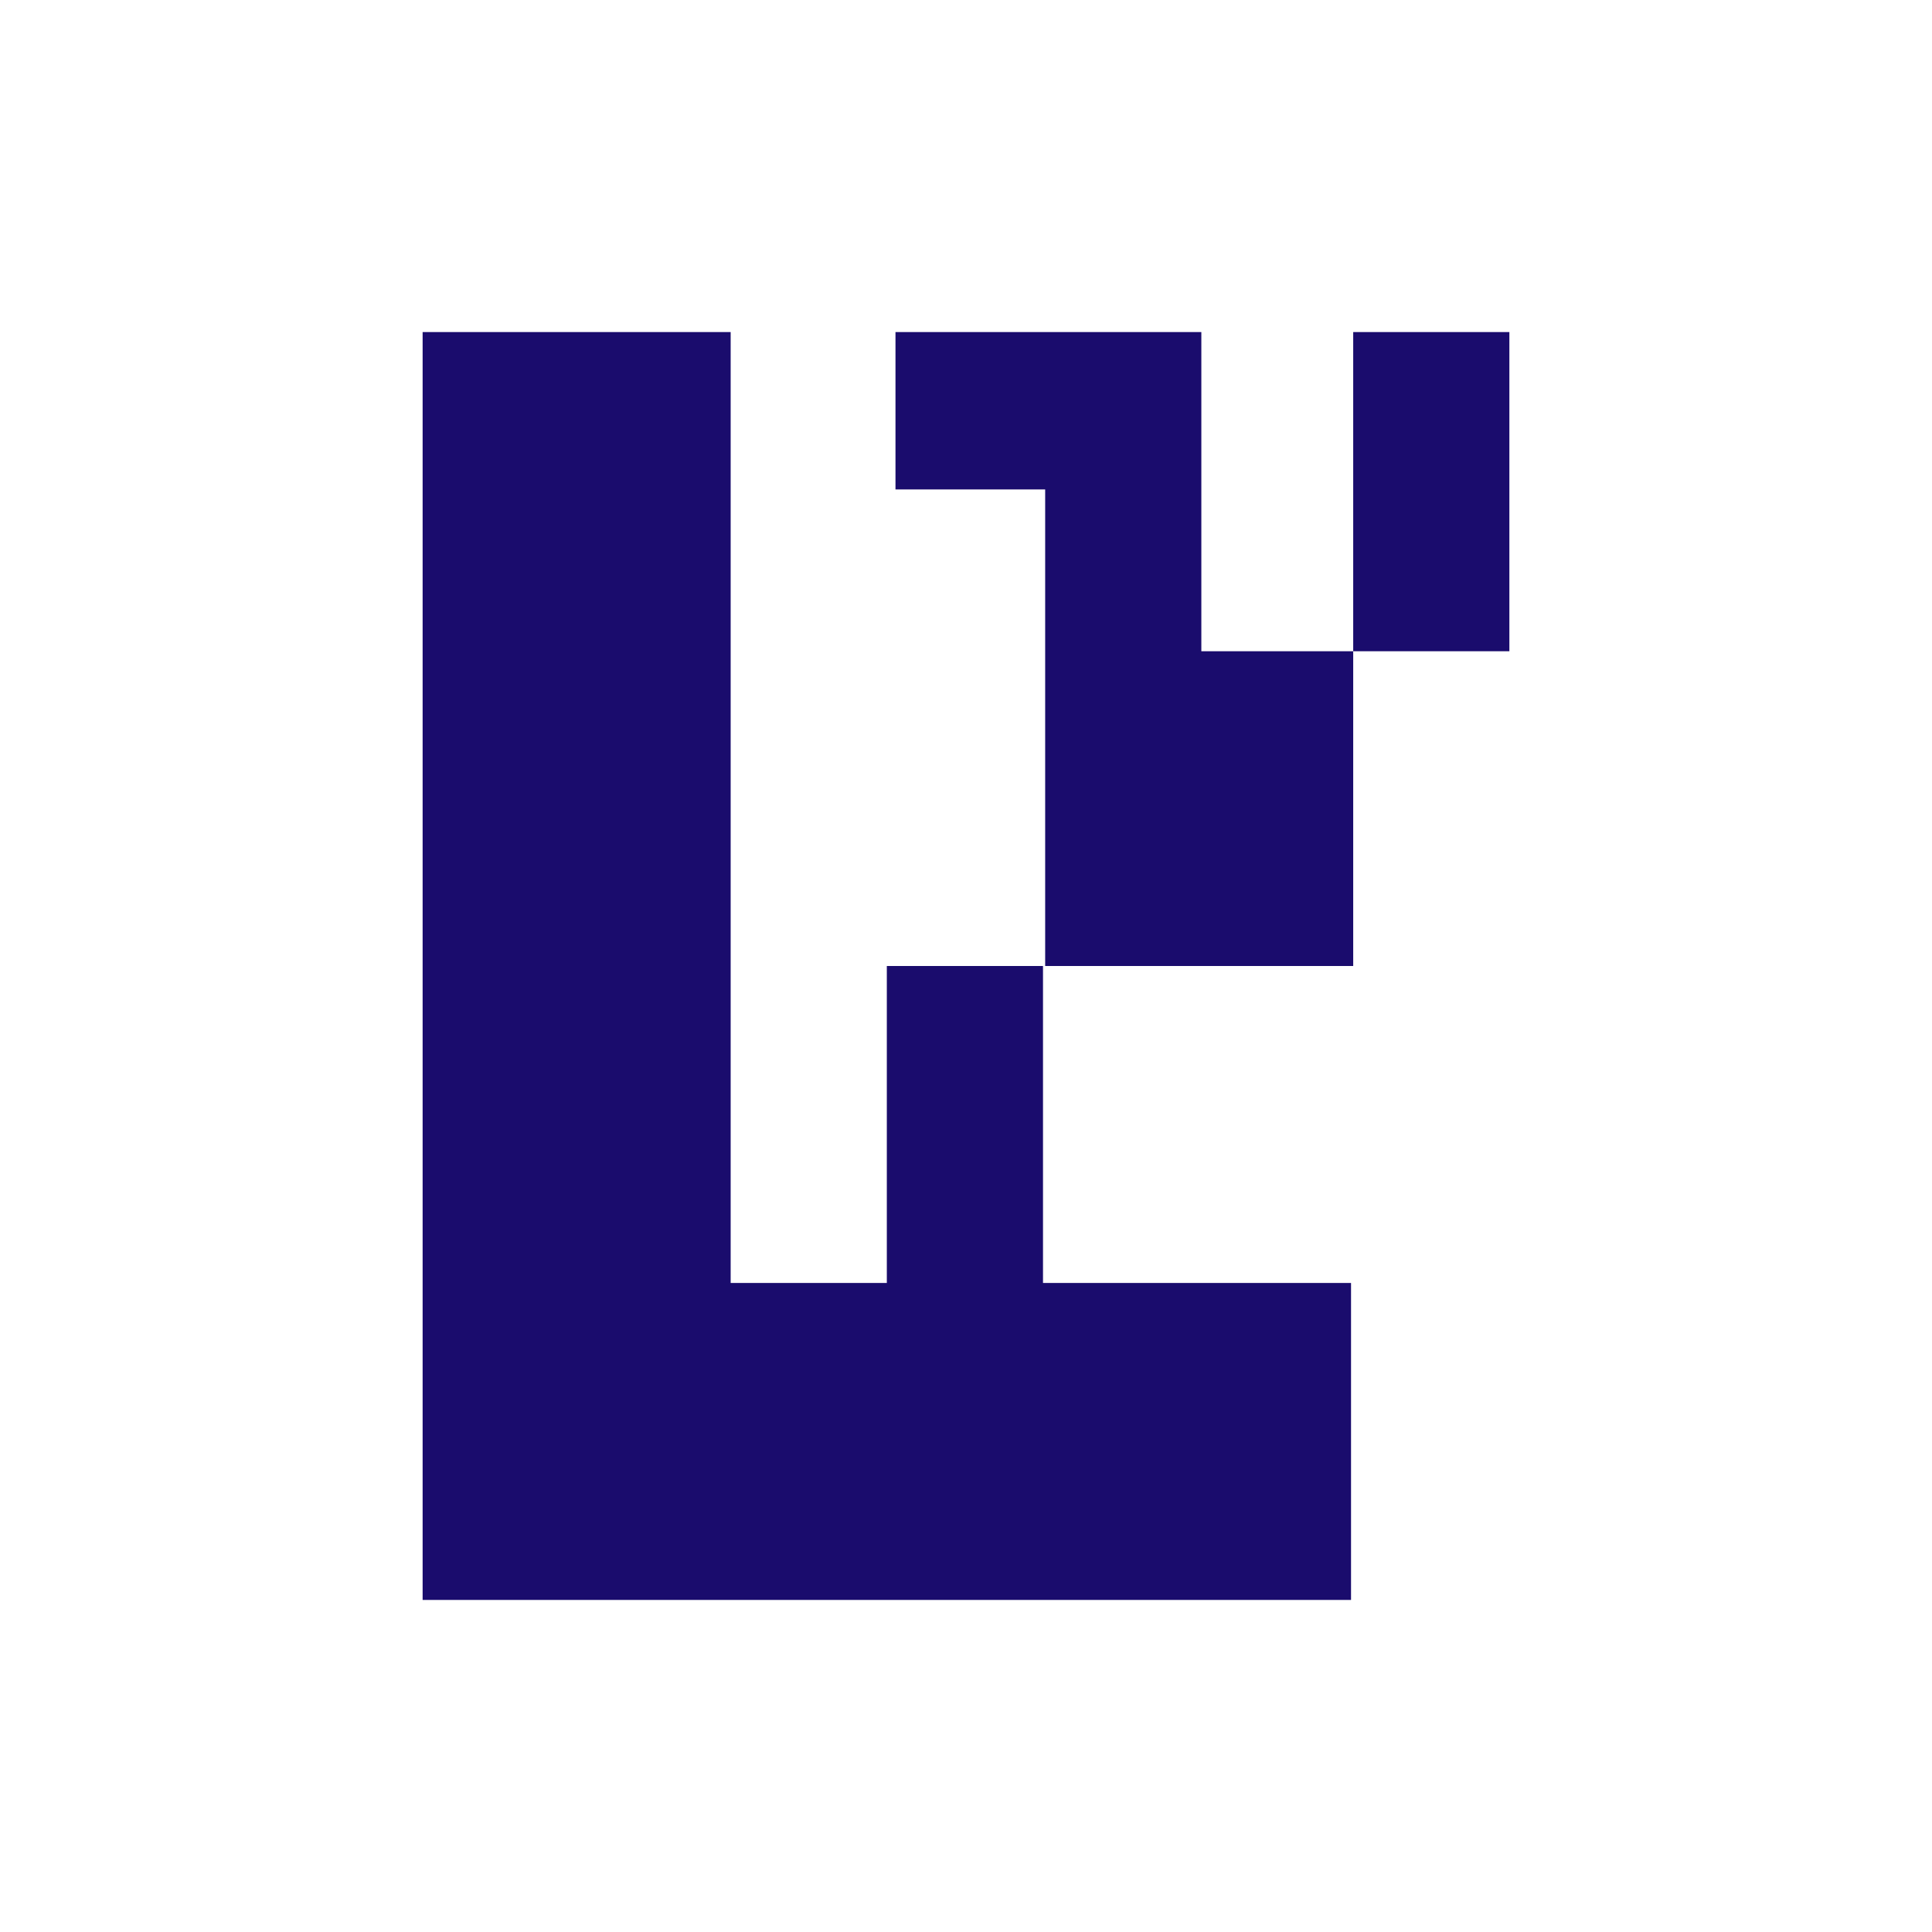
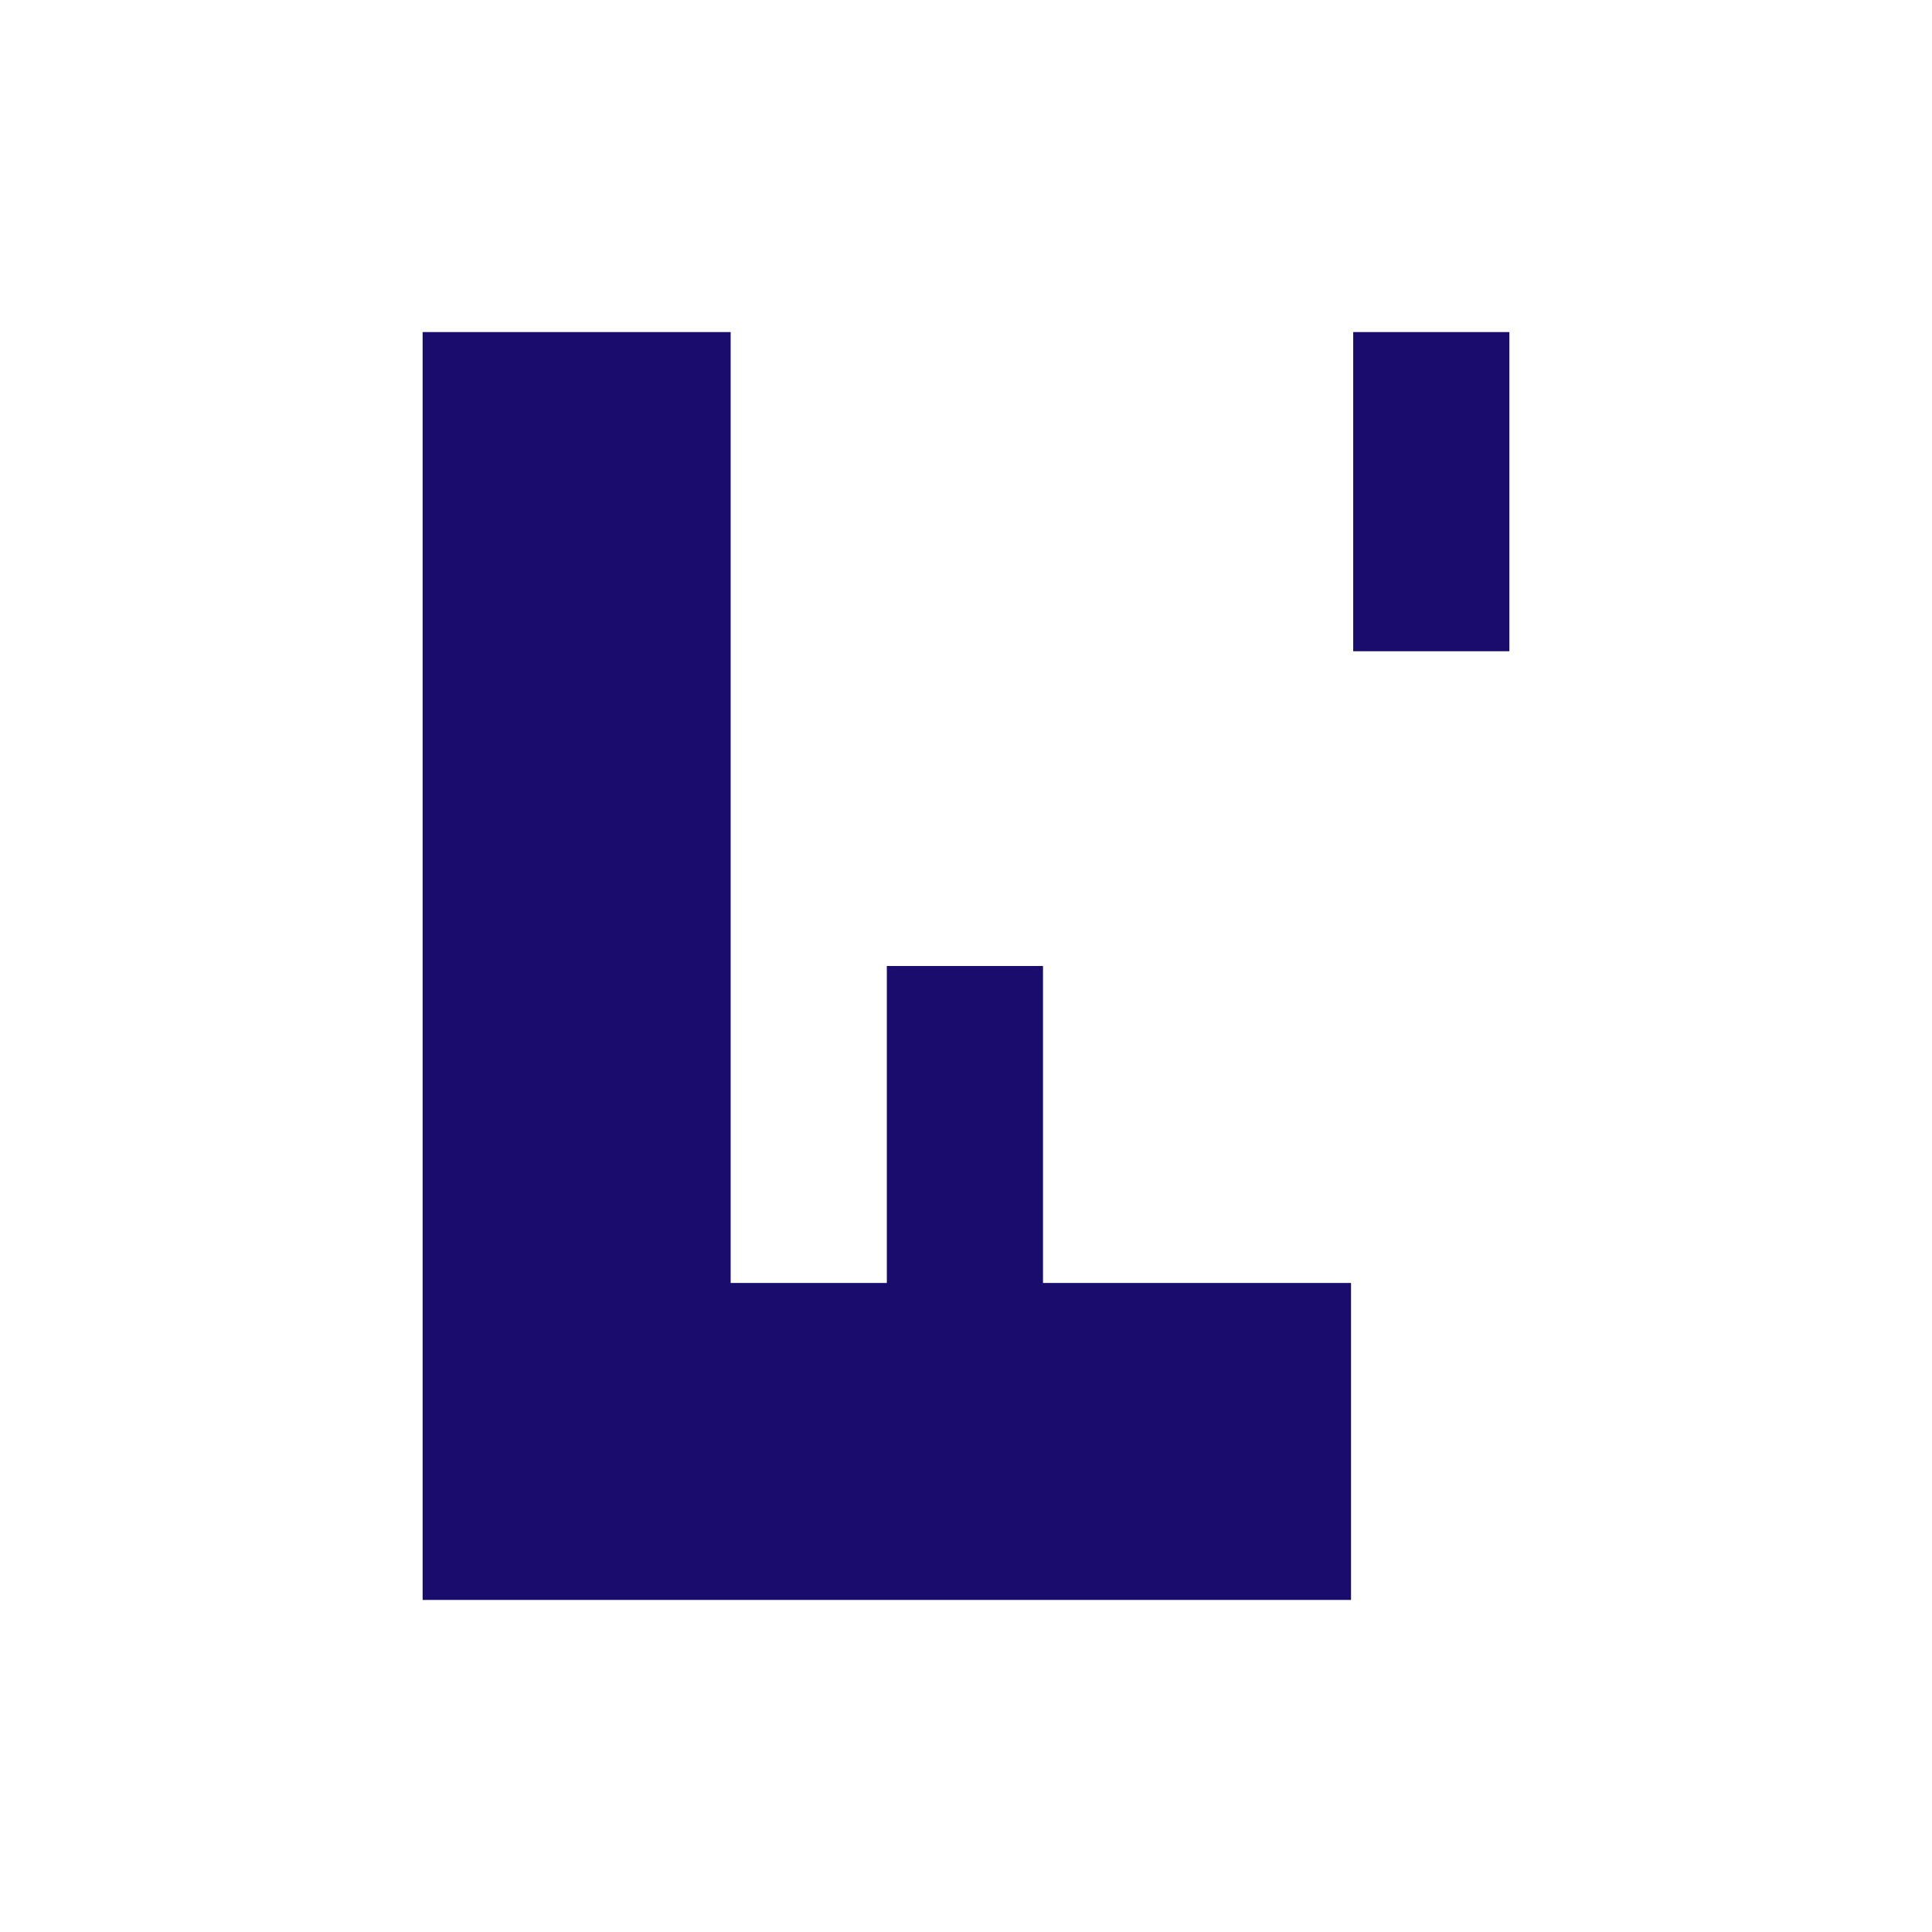
<svg xmlns="http://www.w3.org/2000/svg" width="48" height="48" viewBox="0 0 48 48" fill="none">
  <path d="M18.153 8.25H10.5V39.75H33.566V31.875H25.913V24H22.033V31.875H18.153V8.25Z" fill="#1A0C6D" />
-   <path d="M22.248 12.16V8.25H29.847V16.18H33.62V24H25.967V12.16H22.248Z" fill="#1A0C6D" />
  <rect x="33.62" y="8.25" width="3.88" height="7.93" fill="#1A0C6D" />
</svg>